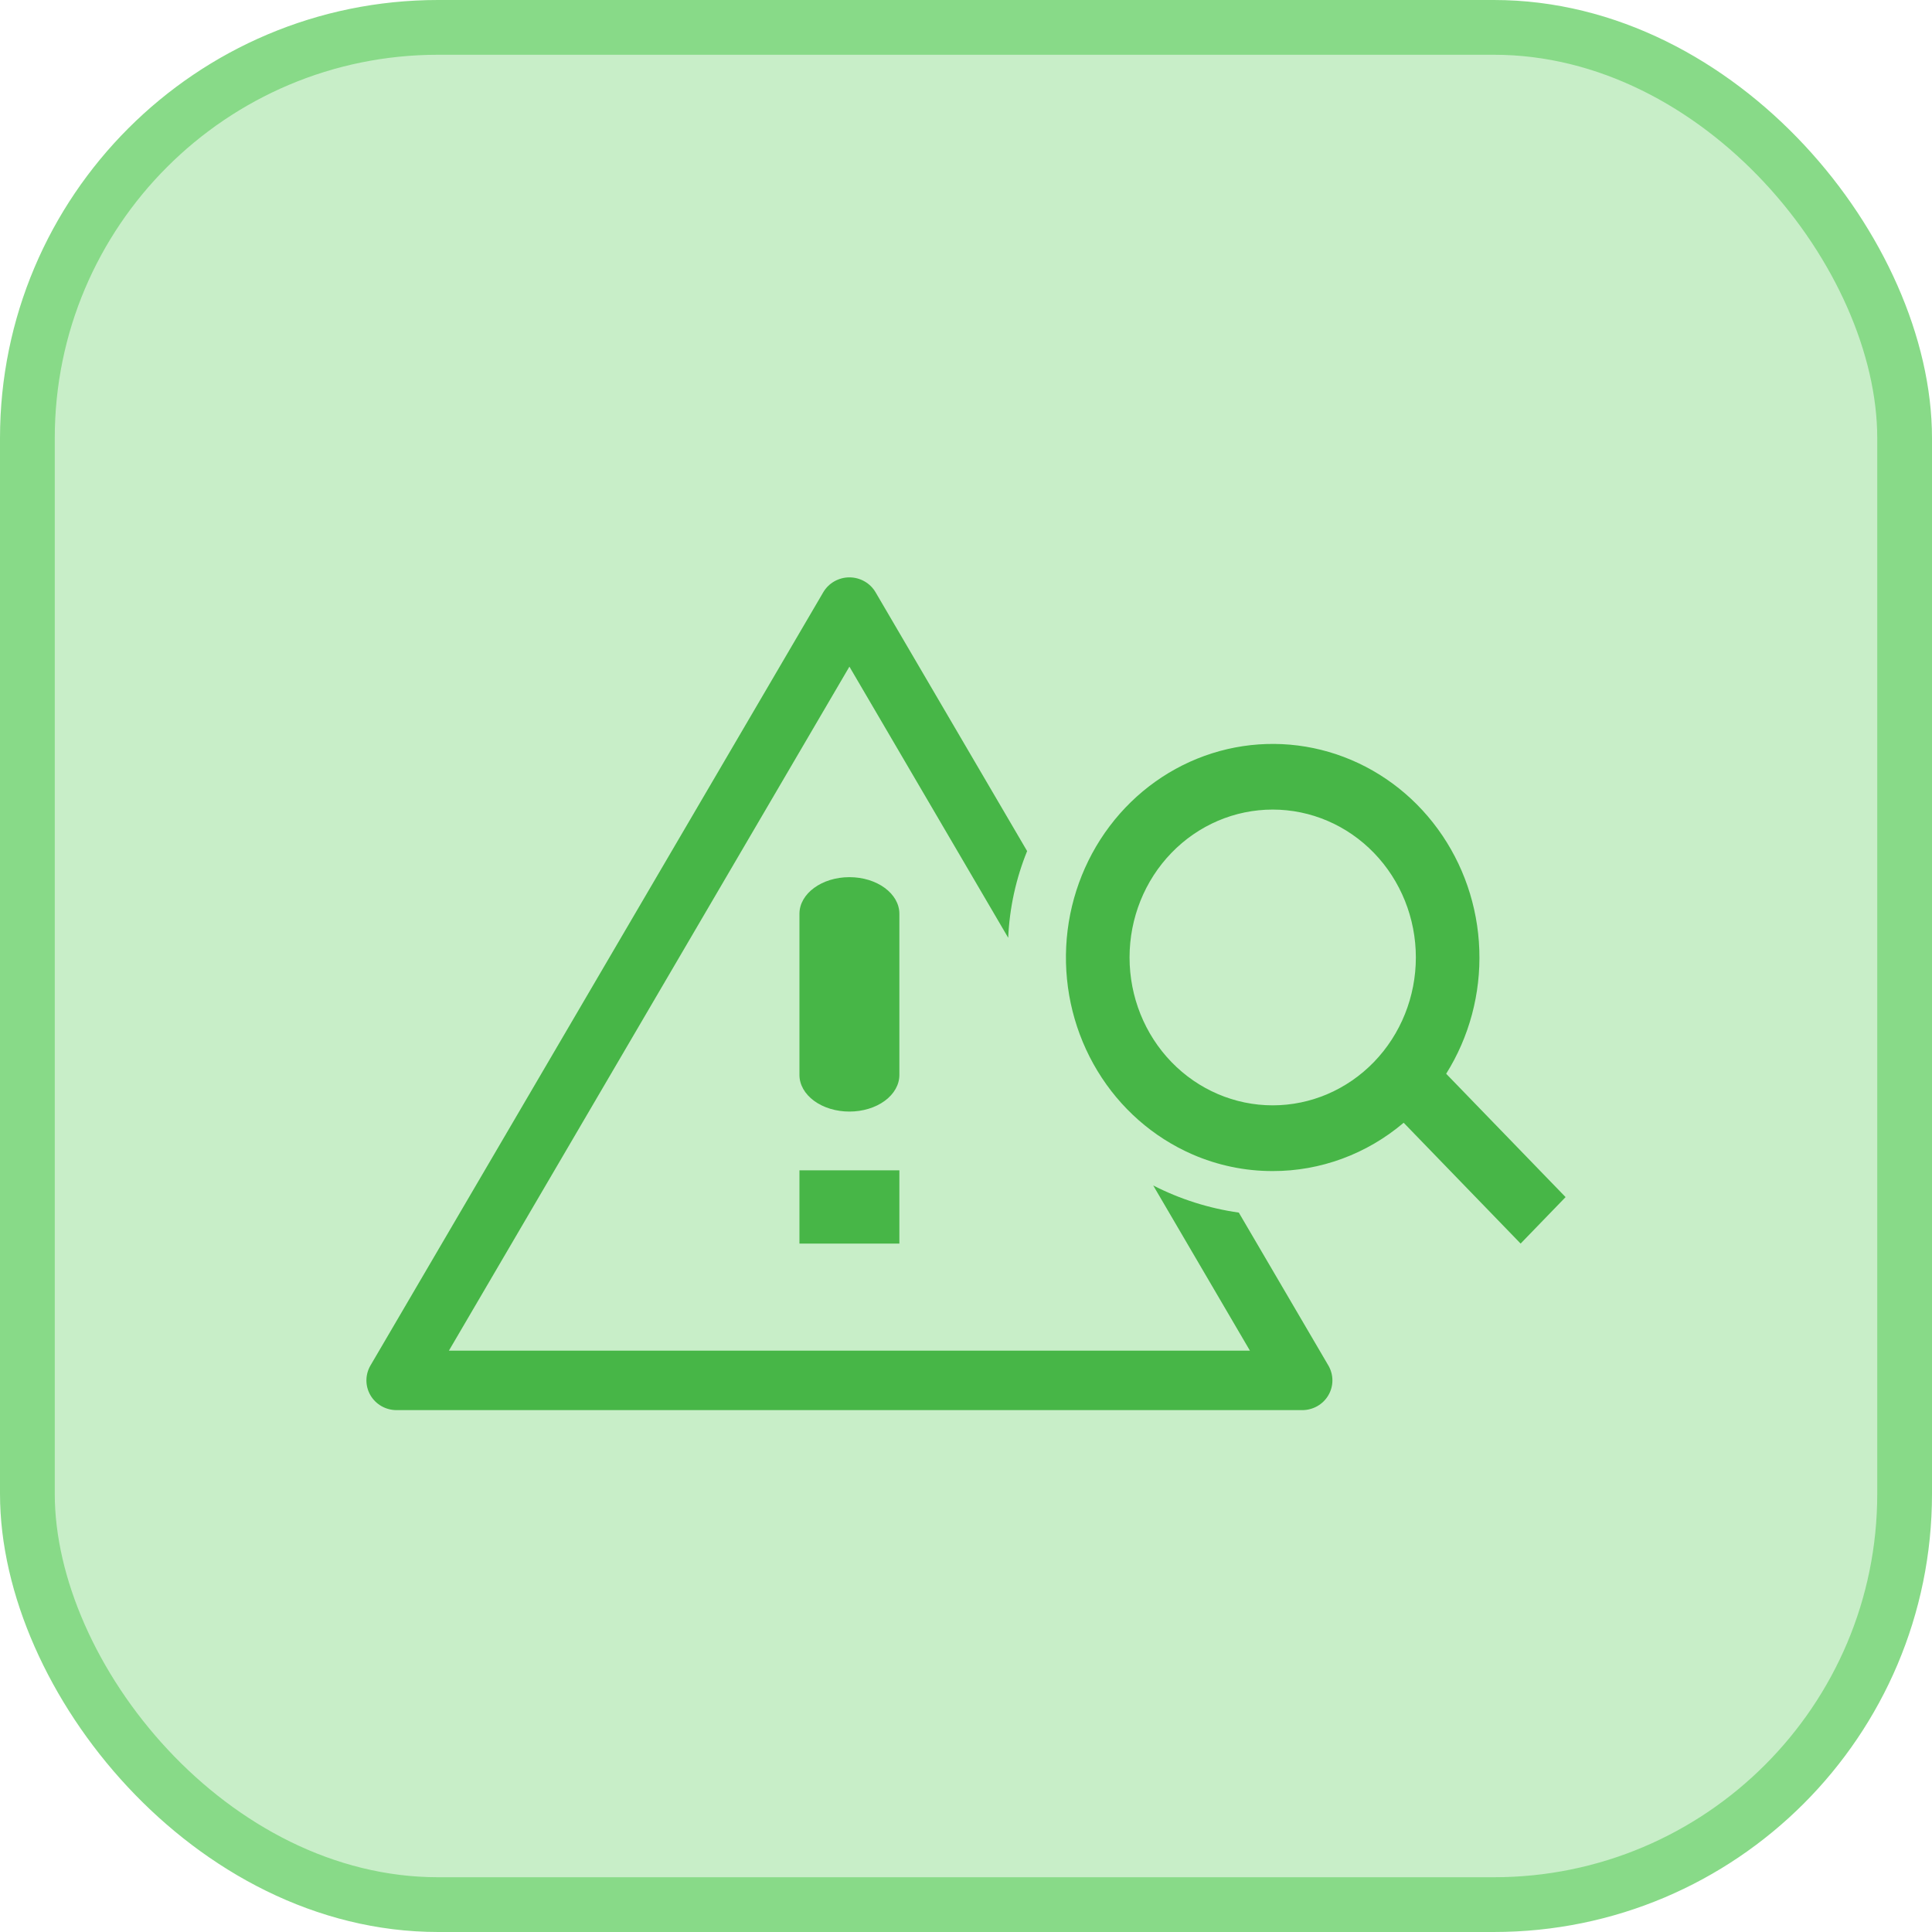
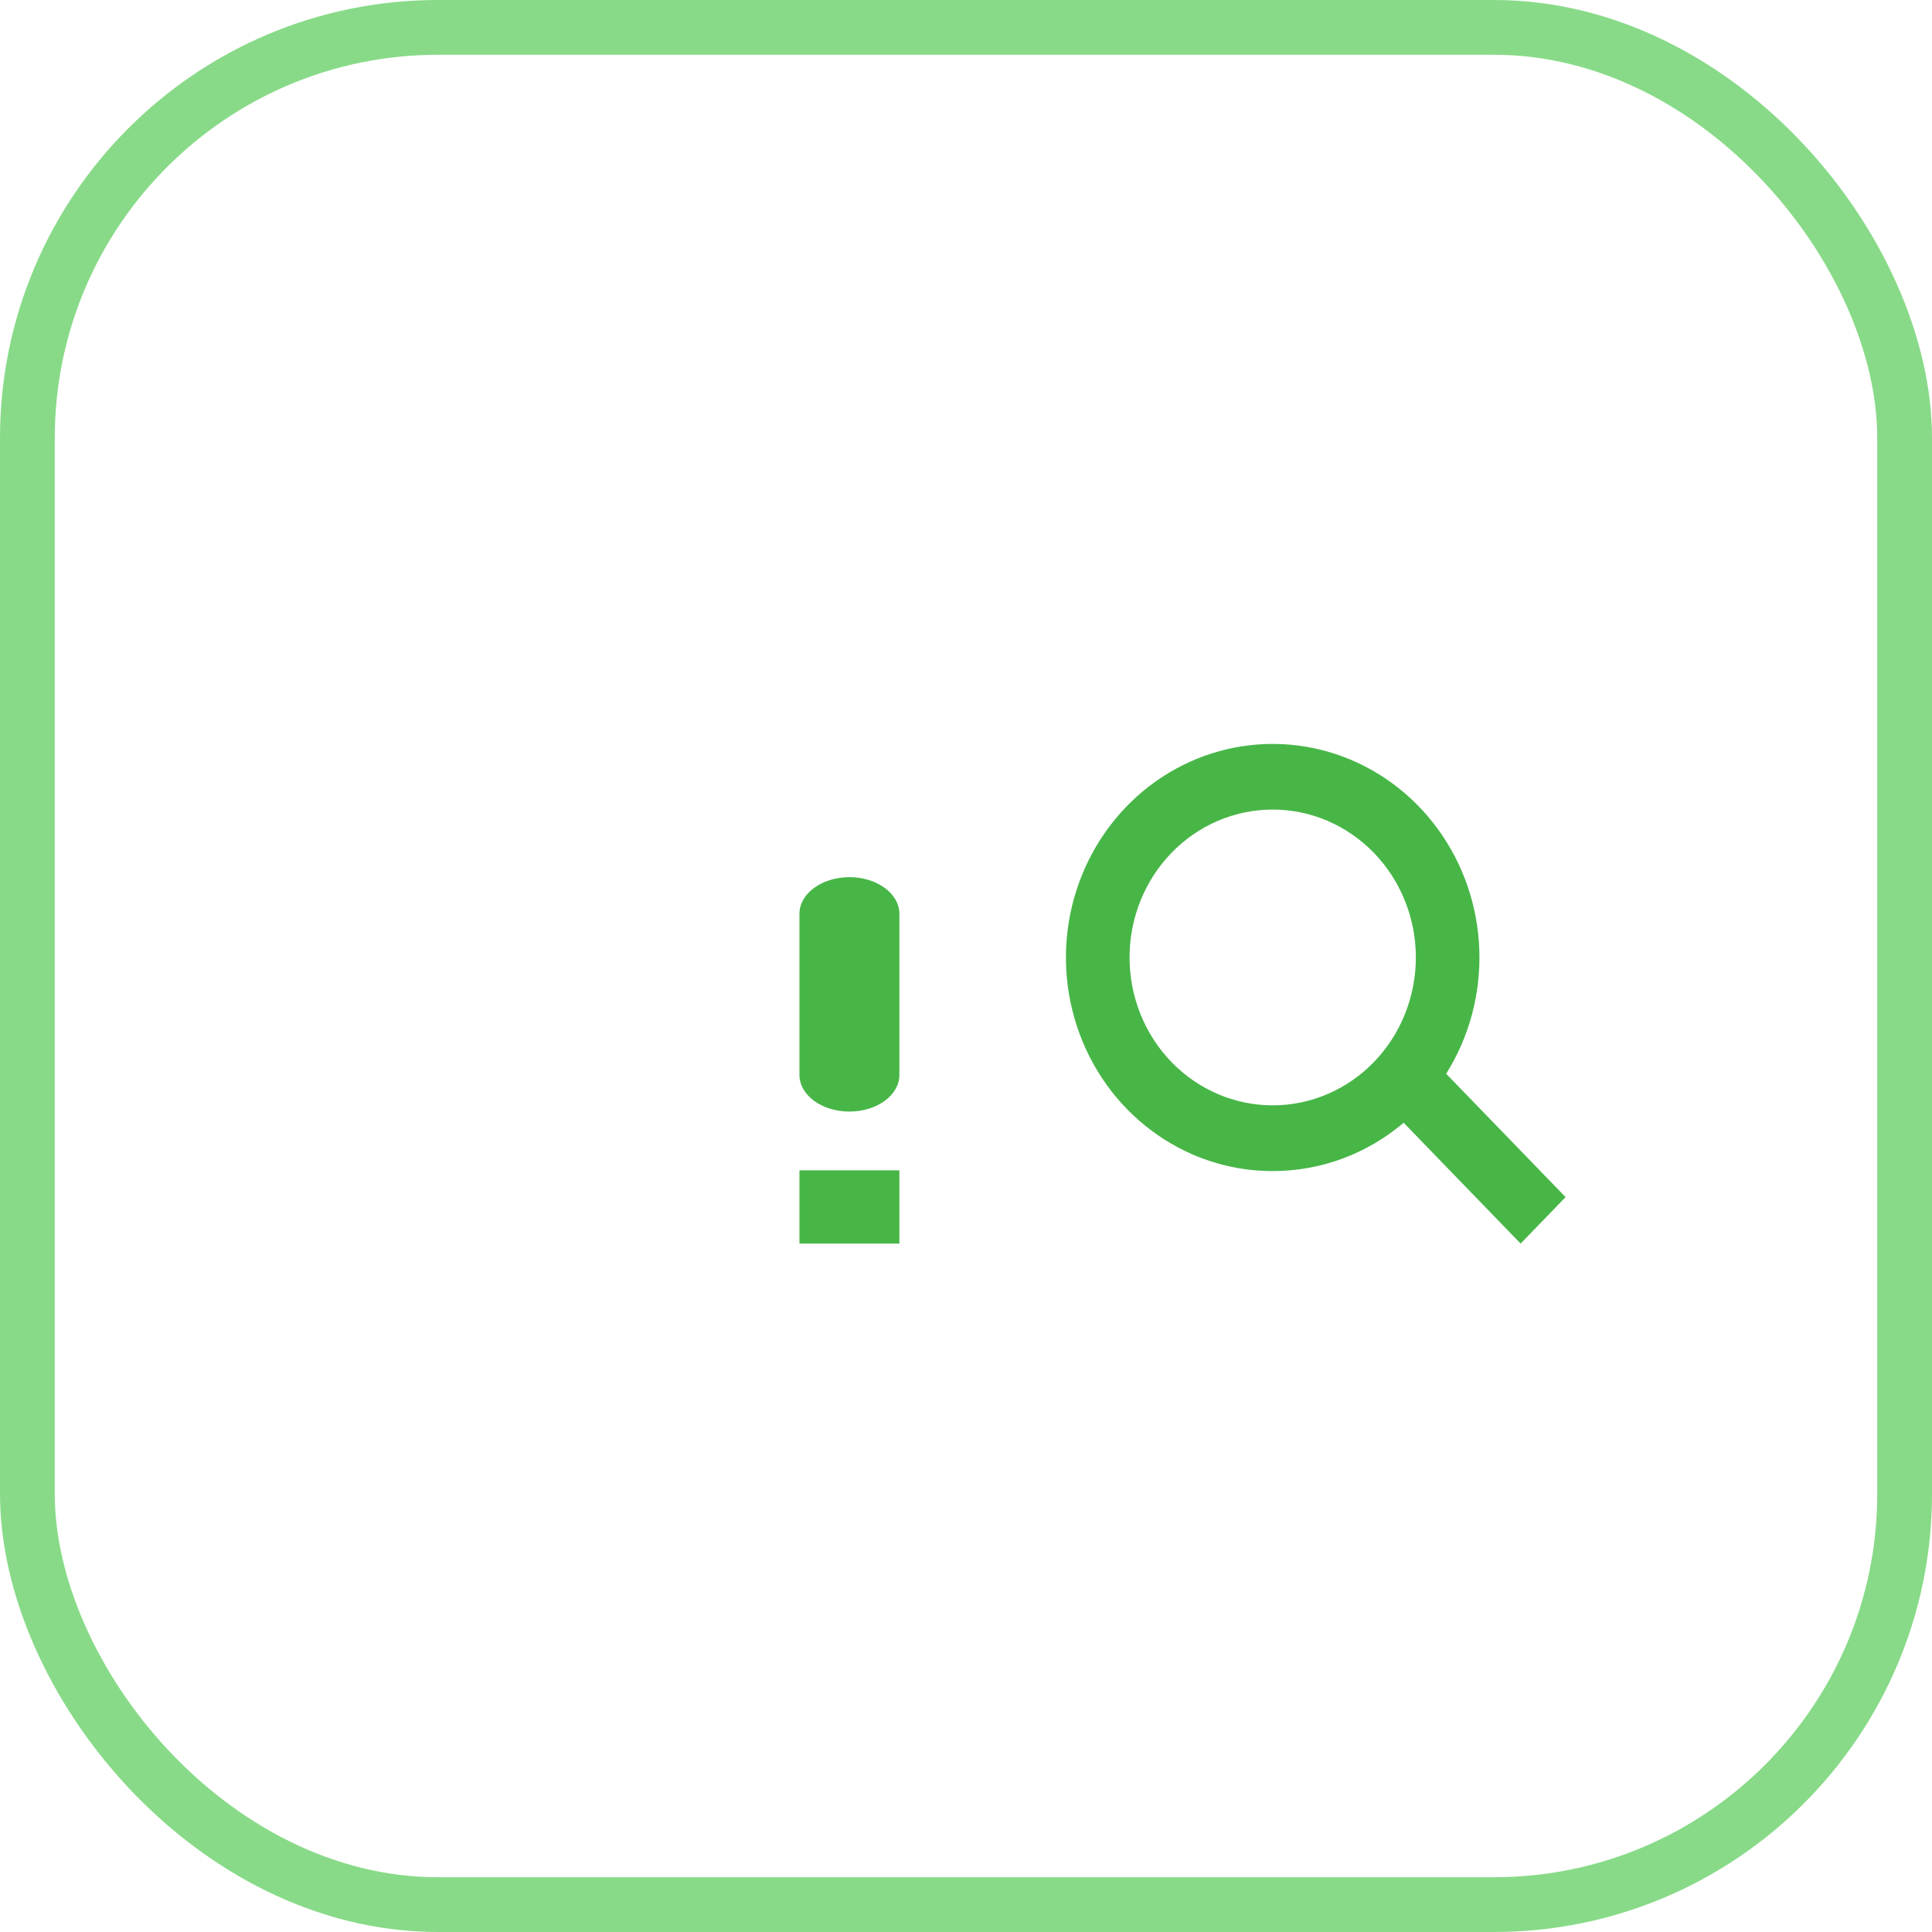
<svg xmlns="http://www.w3.org/2000/svg" width="58" height="58" viewBox="0 0 58 58" fill="none">
-   <rect x="0.822" y="0.822" width="56.356" height="56.356" rx="12.331" fill="#C8EEC8" />
  <rect x="0.822" y="0.822" width="56.356" height="56.356" rx="12.331" stroke="#88DA88" stroke-width="1.644" />
-   <path d="M25.5 20.013L13.476 40.548H37.524L34.62 35.588C35.424 36 36.293 36.276 37.19 36.403L39.879 40.994C39.958 41.13 40 41.284 40 41.441C40 41.597 39.958 41.752 39.878 41.887C39.799 42.023 39.684 42.136 39.546 42.214C39.408 42.292 39.252 42.333 39.093 42.333H11.906C11.747 42.333 11.591 42.292 11.453 42.214C11.315 42.135 11.201 42.023 11.121 41.887C11.042 41.751 11 41.597 11 41.441C11 41.284 11.042 41.13 11.121 40.994L24.715 17.78C24.795 17.644 24.909 17.531 25.047 17.453C25.185 17.375 25.341 17.333 25.5 17.333C25.659 17.333 25.815 17.375 25.953 17.453C26.091 17.531 26.205 17.644 26.285 17.78L30.835 25.55C30.498 26.38 30.306 27.26 30.267 28.153L25.5 20.013Z" fill="#47B647" />
  <path fill-rule="evenodd" clip-rule="evenodd" d="M35.789 34.652C36.554 34.986 37.377 35.158 38.207 35.156C39.641 35.159 41.031 34.646 42.139 33.706L45.65 37.333L47 35.938L43.415 32.235C44.108 31.131 44.456 29.833 44.41 28.517C44.365 27.202 43.929 25.933 43.161 24.883C42.394 23.832 41.332 23.051 40.12 22.645C38.908 22.24 37.605 22.229 36.387 22.615C35.169 23.001 34.095 23.765 33.312 24.803C32.529 25.841 32.073 27.103 32.008 28.417C31.943 29.732 32.271 31.035 32.947 32.15C33.623 33.266 34.616 34.139 35.789 34.652ZM33.91 28.743C33.91 29.921 34.362 31.05 35.168 31.883C35.974 32.715 37.067 33.183 38.207 33.183C39.347 33.183 40.44 32.715 41.246 31.883C42.052 31.05 42.505 29.921 42.505 28.743C42.505 27.566 42.052 26.436 41.246 25.604C40.44 24.771 39.347 24.304 38.207 24.304C37.067 24.304 35.974 24.771 35.168 25.604C34.362 26.436 33.91 27.566 33.91 28.743Z" fill="#47B647" />
  <path d="M24 35.134H27V37.333H24V35.134ZM25.5 26.333C24.672 26.333 24 26.826 24 27.433V32.271C24 32.562 24.158 32.842 24.439 33.048C24.721 33.255 25.102 33.37 25.5 33.37C25.898 33.37 26.279 33.255 26.561 33.048C26.842 32.842 27 32.562 27 32.271V27.433C27 26.826 26.328 26.333 25.5 26.333Z" fill="#47B647" />
</svg>